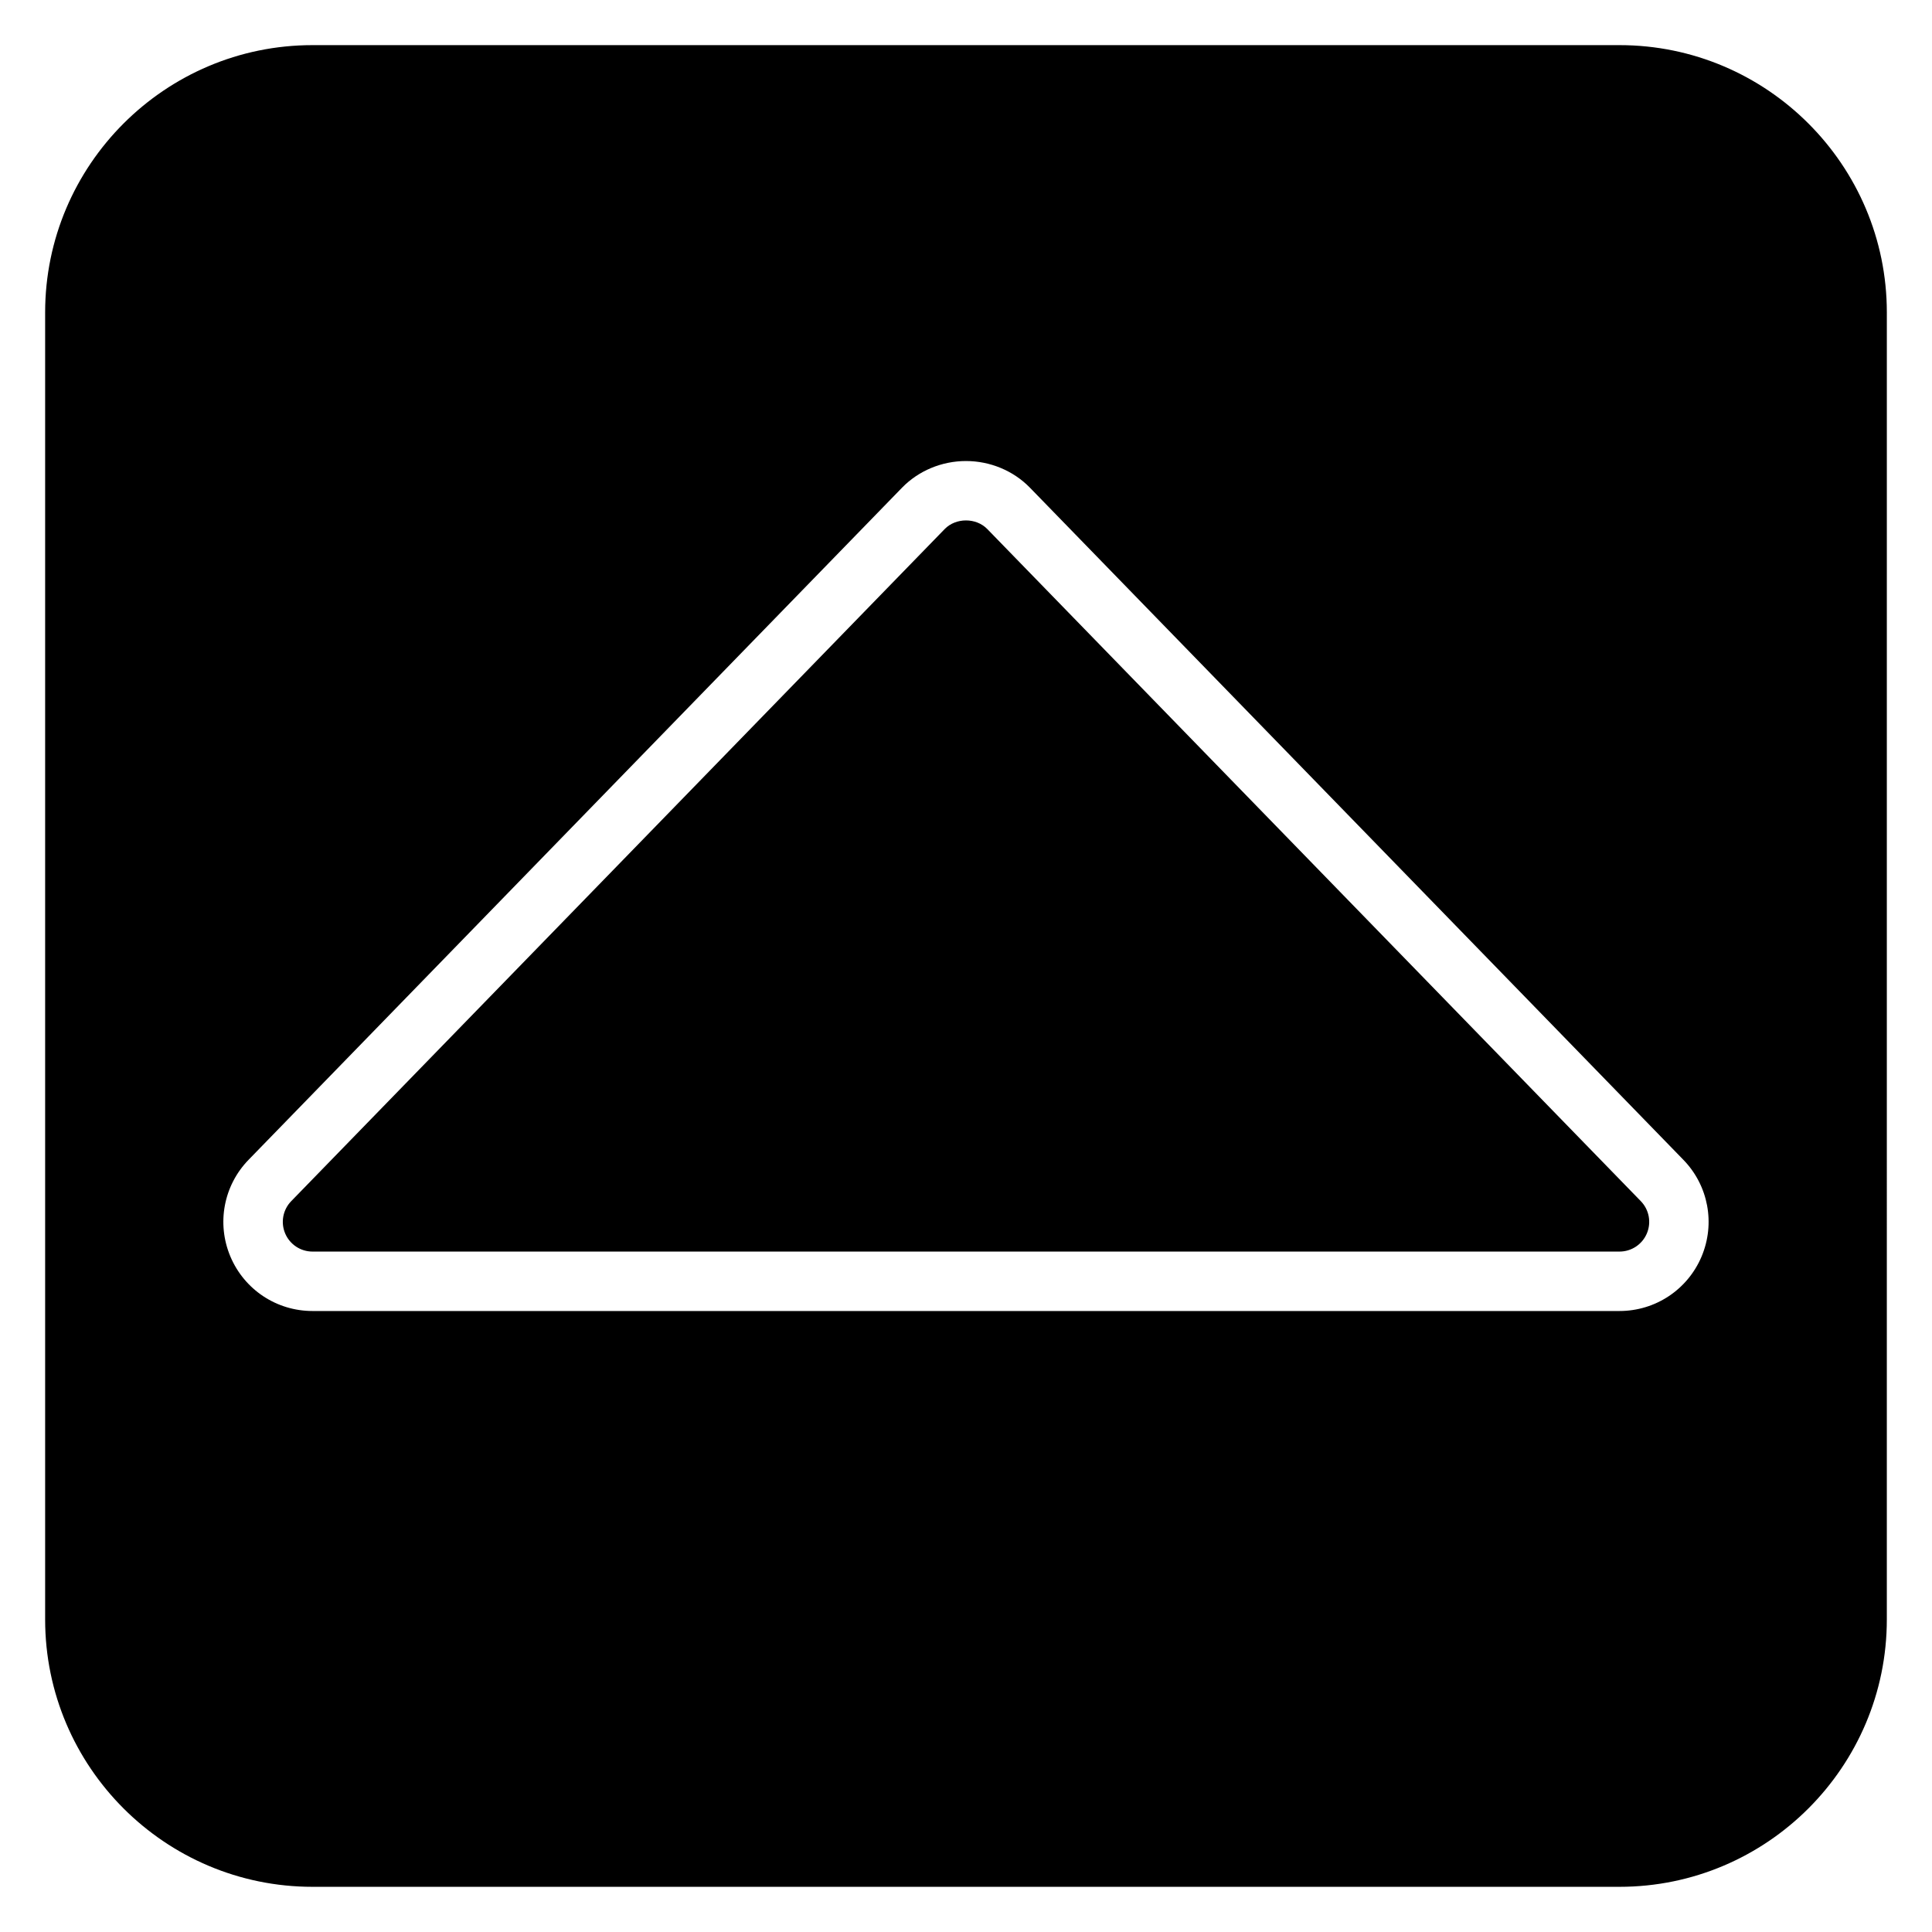
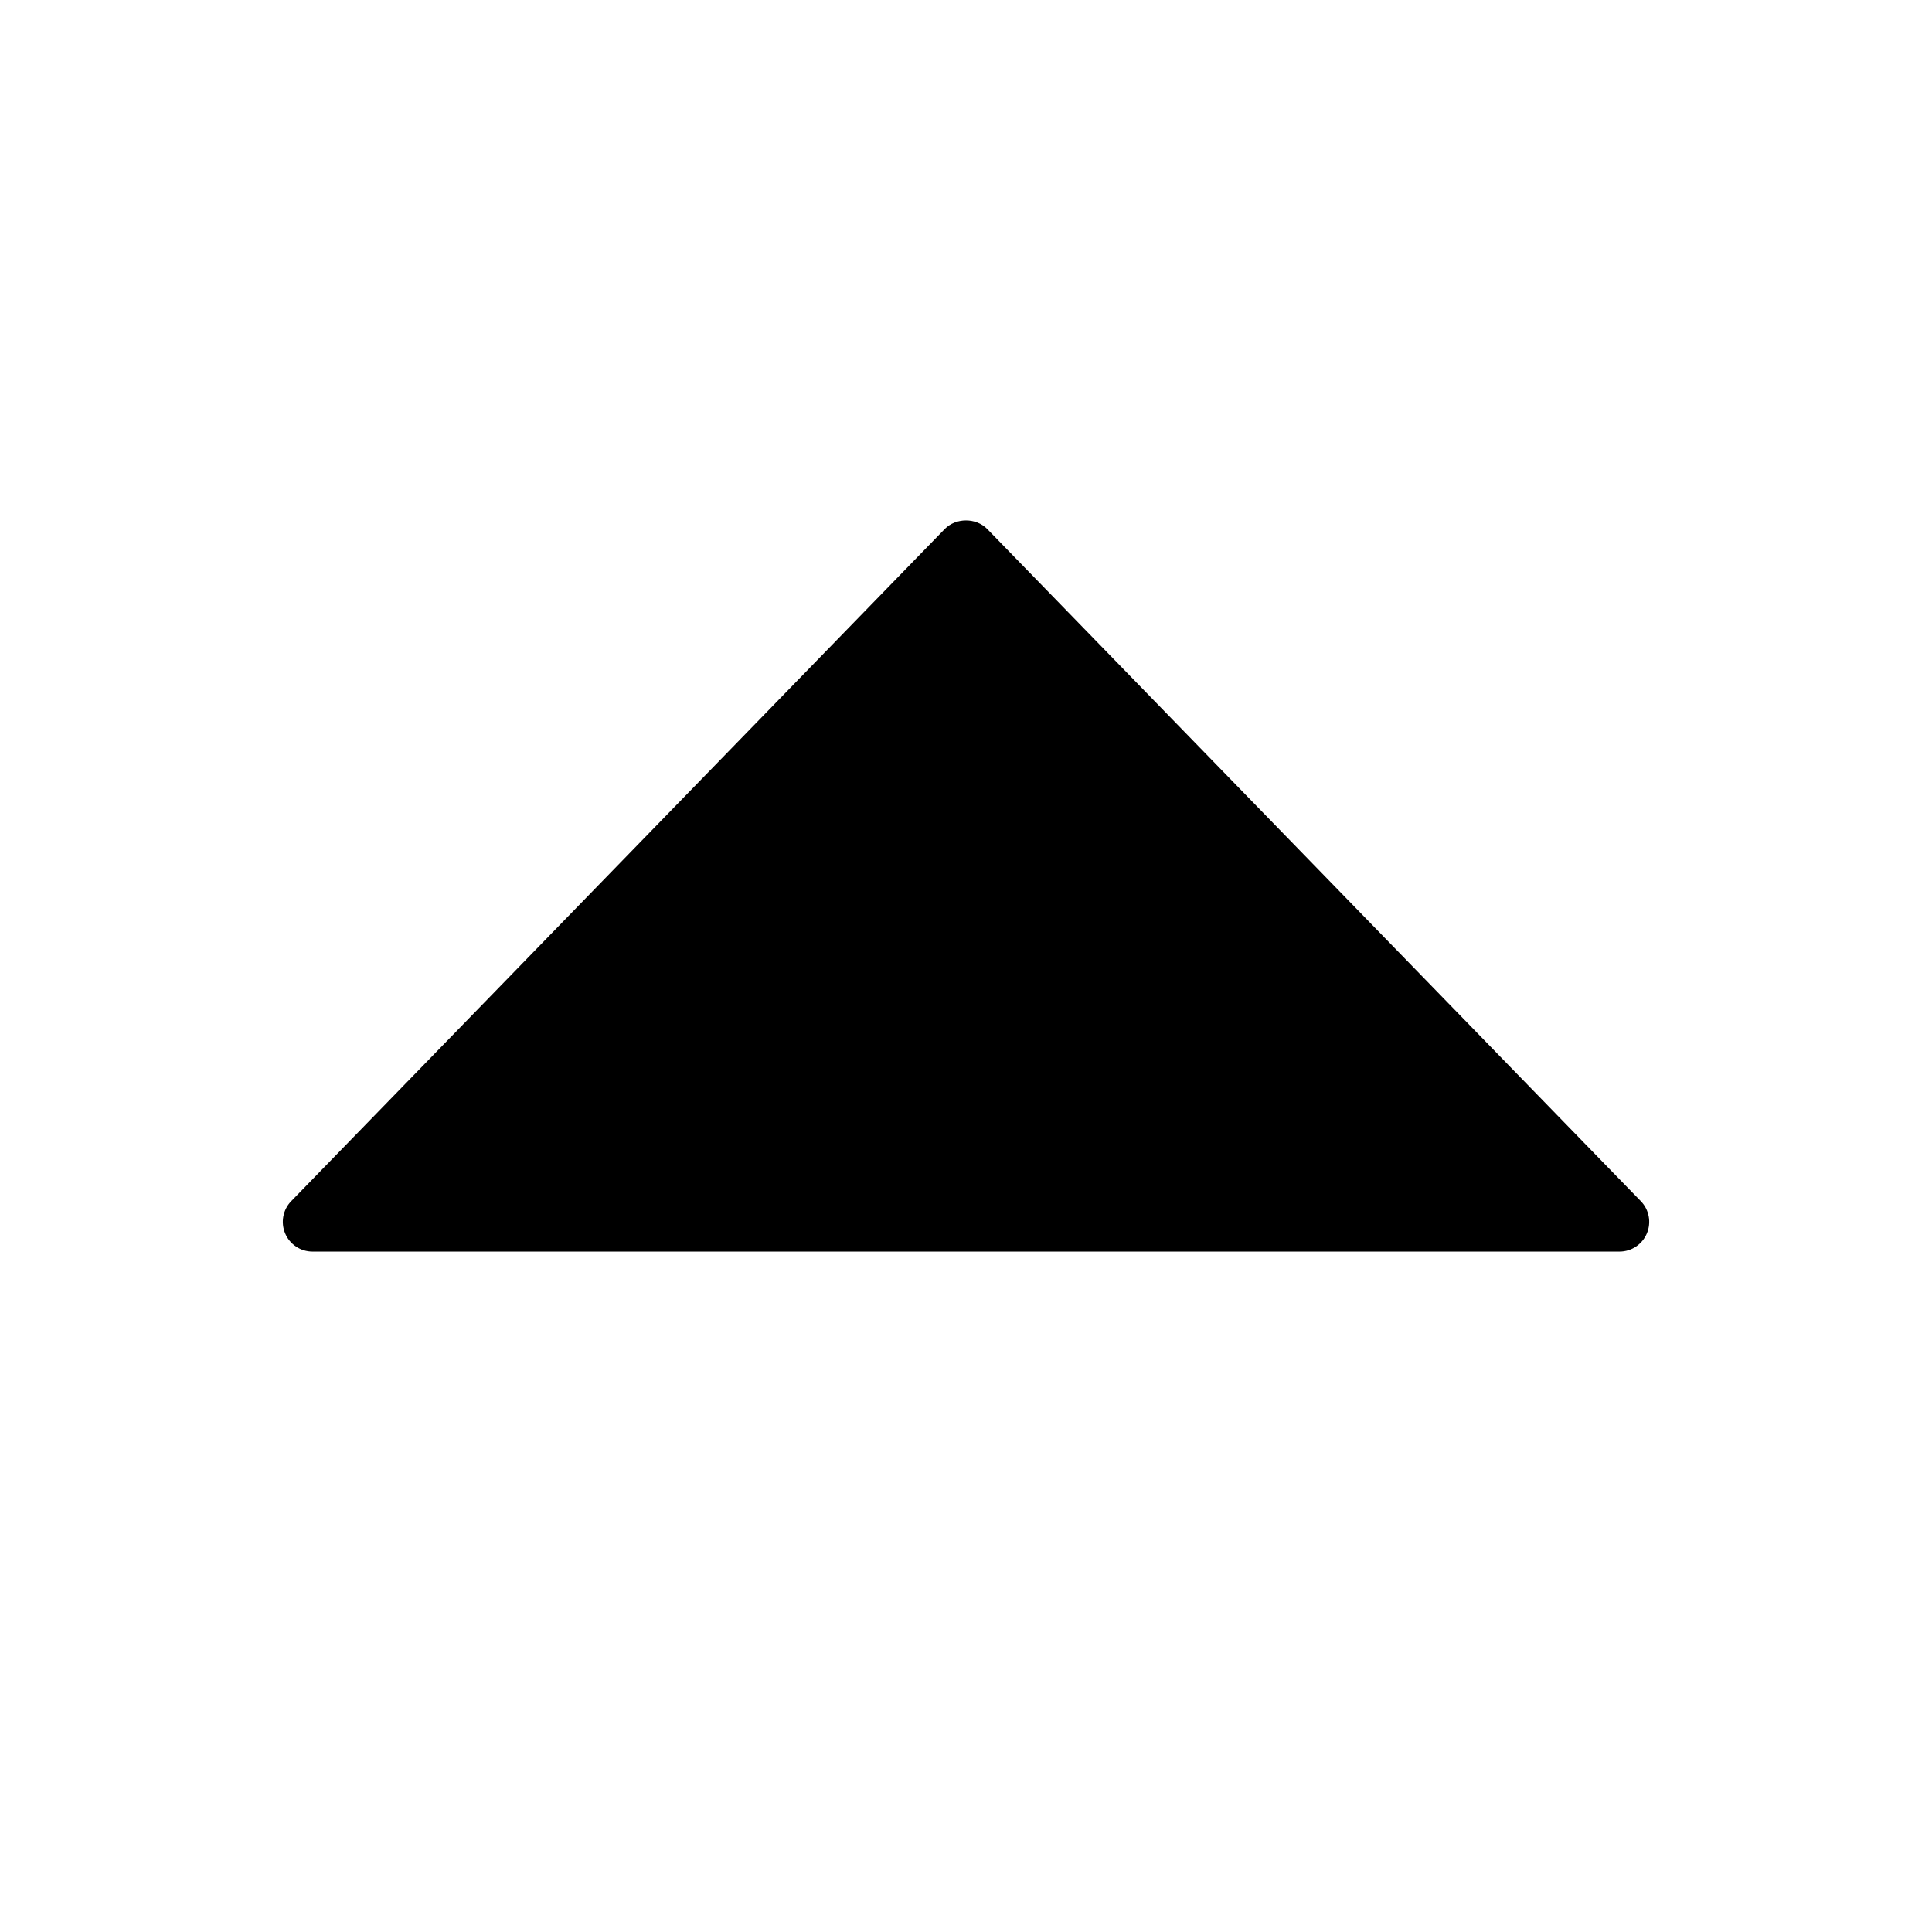
<svg xmlns="http://www.w3.org/2000/svg" fill="#000000" width="800px" height="800px" version="1.1" viewBox="144 144 512 512">
  <g>
-     <path d="m405.64 284.2c-2.969-3.043-8.316-3.043-11.285 0l-173.18 178.12c-2.207 2.269-2.836 5.641-1.605 8.551 1.227 2.914 4.082 4.809 7.246 4.809h346.37c3.168 0 6.019-1.895 7.25-4.809 1.23-2.914 0.602-6.285-1.605-8.551z" />
-     <path d="m573.18 155.96h-346.37c-39.062 0-70.848 31.785-70.848 70.848v346.37c0 39.062 31.785 70.848 70.848 70.848h346.37c39.062 0 70.848-31.785 70.848-70.848l0.004-346.37c0-39.062-31.785-70.848-70.848-70.848zm21.754 321.04c-3.703 8.766-12.238 14.43-21.754 14.43h-346.37c-9.516 0-18.051-5.664-21.754-14.43-3.699-8.77-1.805-18.836 4.828-25.652l173.18-178.12c4.375-4.488 10.539-7.051 16.93-7.051 6.387 0 12.555 2.562 16.922 7.039l173.19 178.14c6.633 6.812 8.523 16.879 4.824 25.645z" />
+     <path d="m405.64 284.2c-2.969-3.043-8.316-3.043-11.285 0l-173.18 178.12c-2.207 2.269-2.836 5.641-1.605 8.551 1.227 2.914 4.082 4.809 7.246 4.809h346.37c3.168 0 6.019-1.895 7.25-4.809 1.23-2.914 0.602-6.285-1.605-8.551" />
  </g>
</svg>